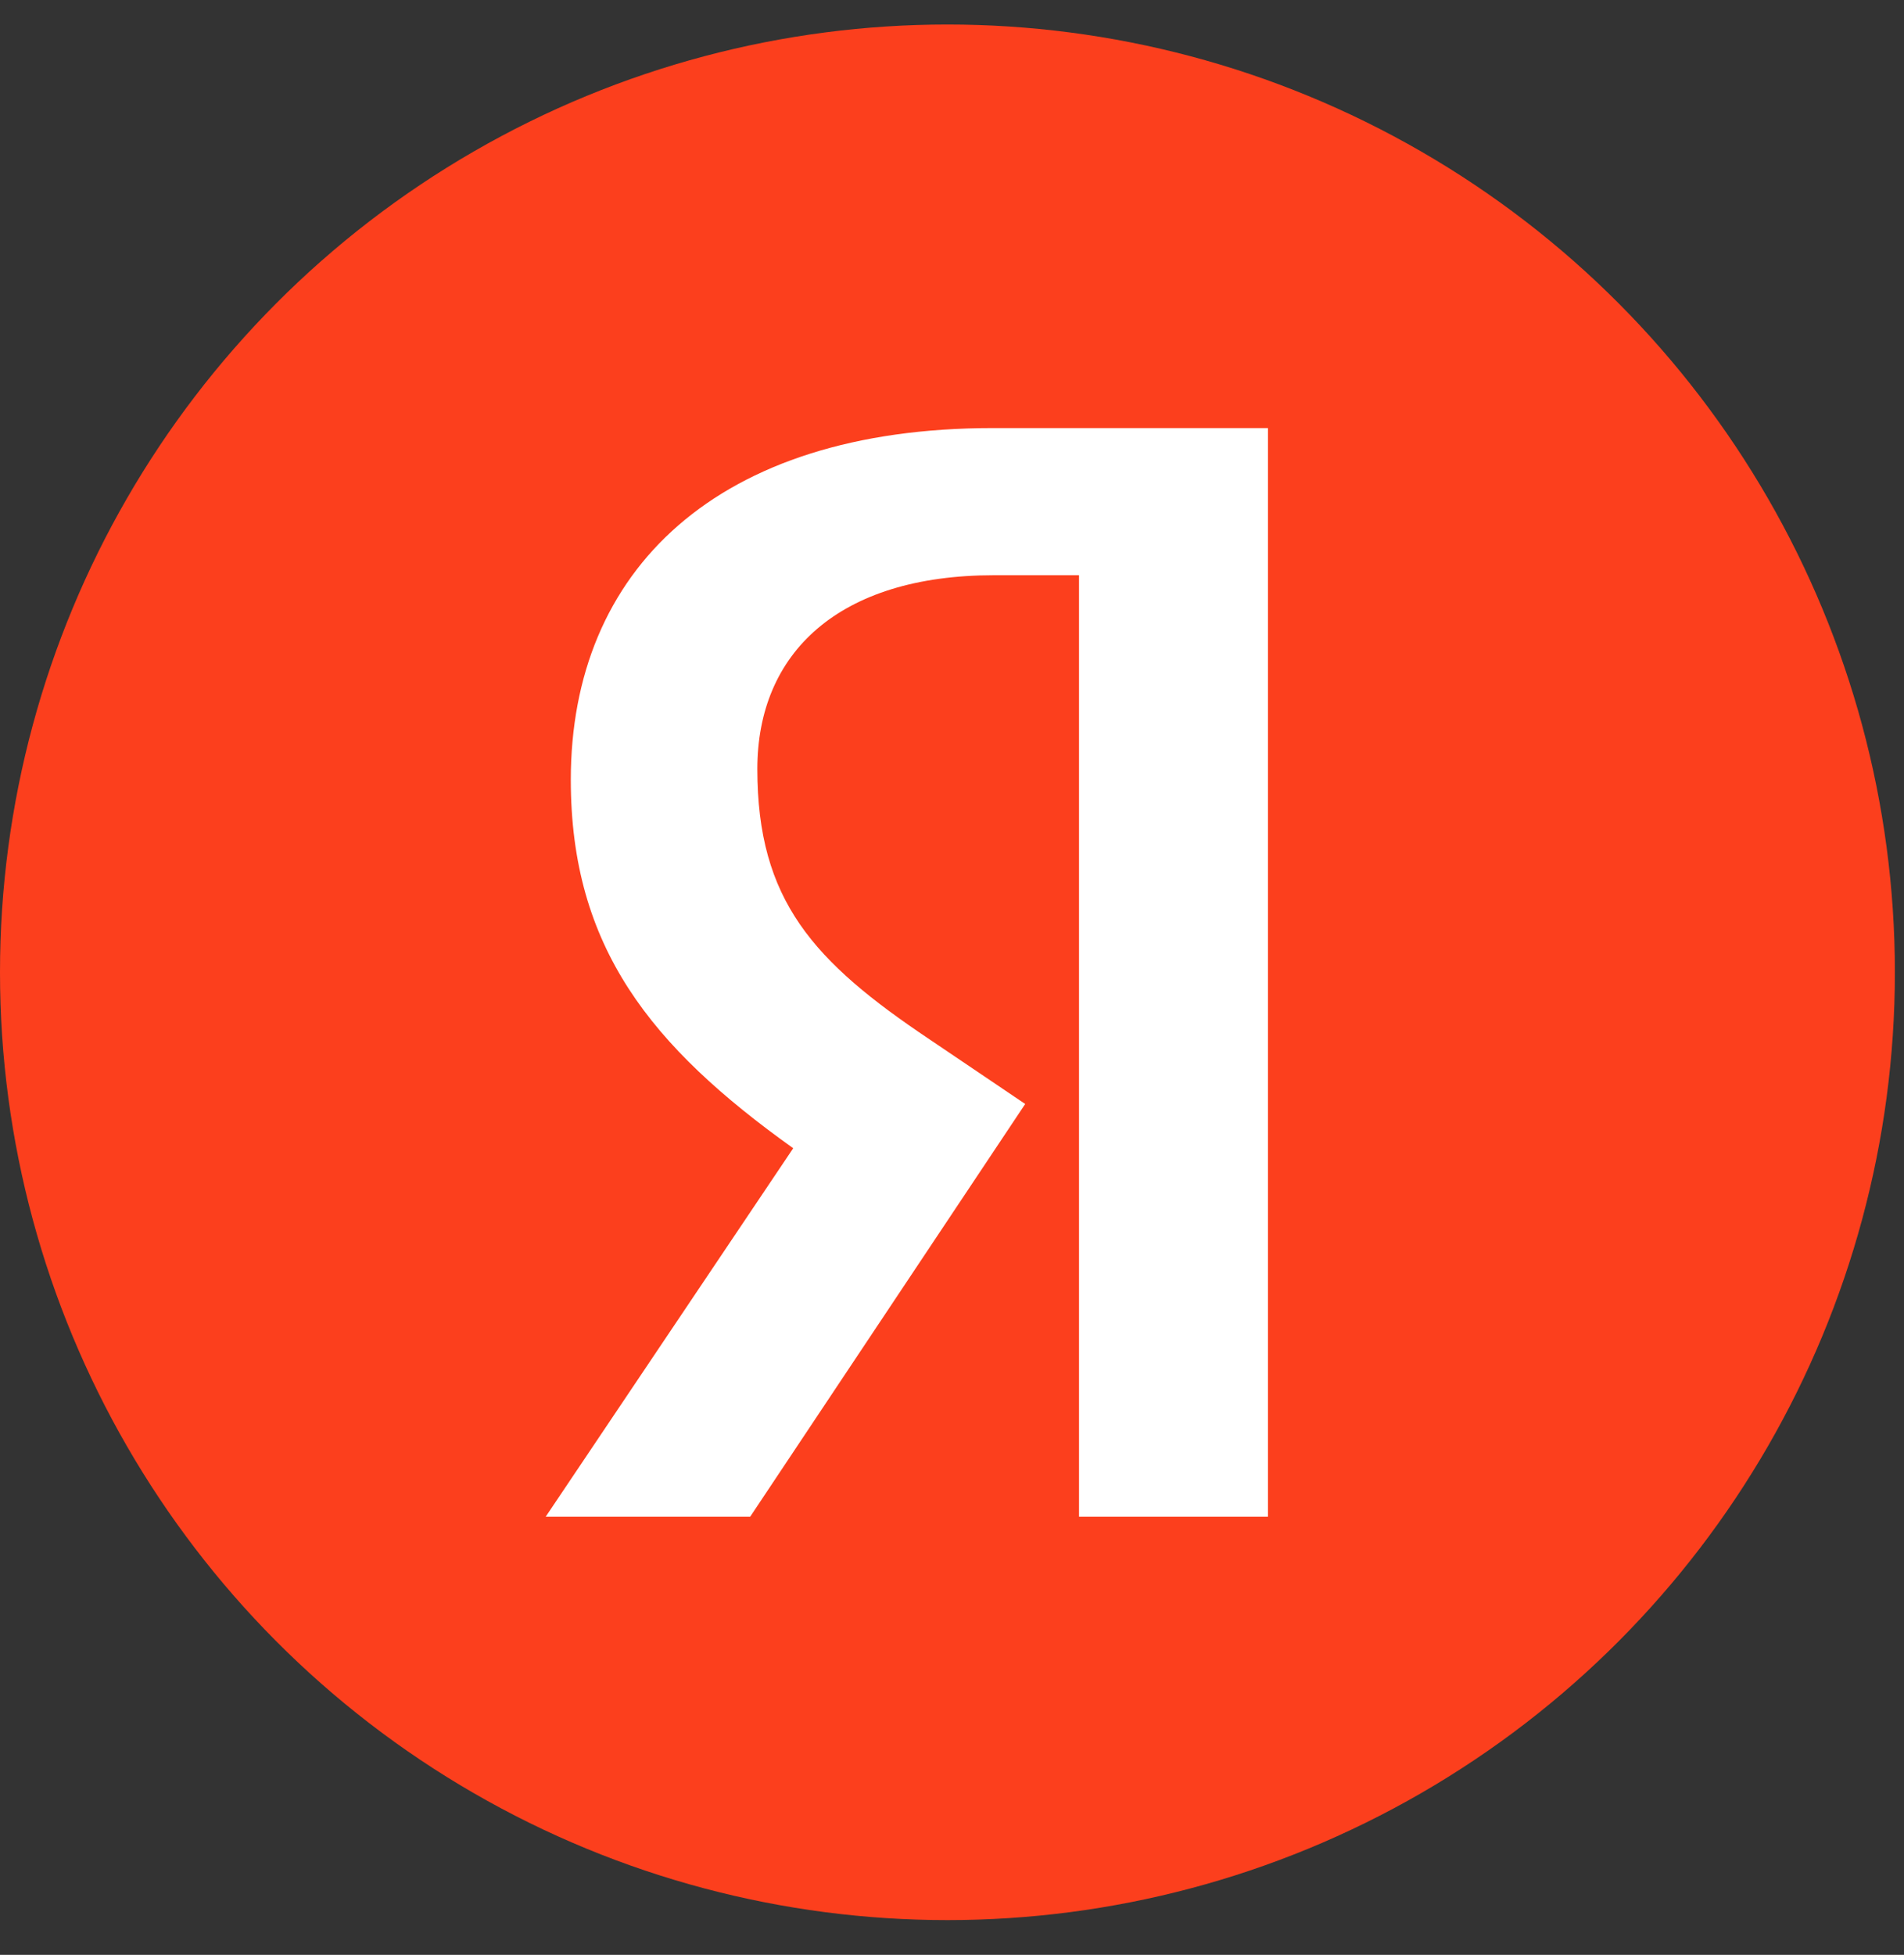
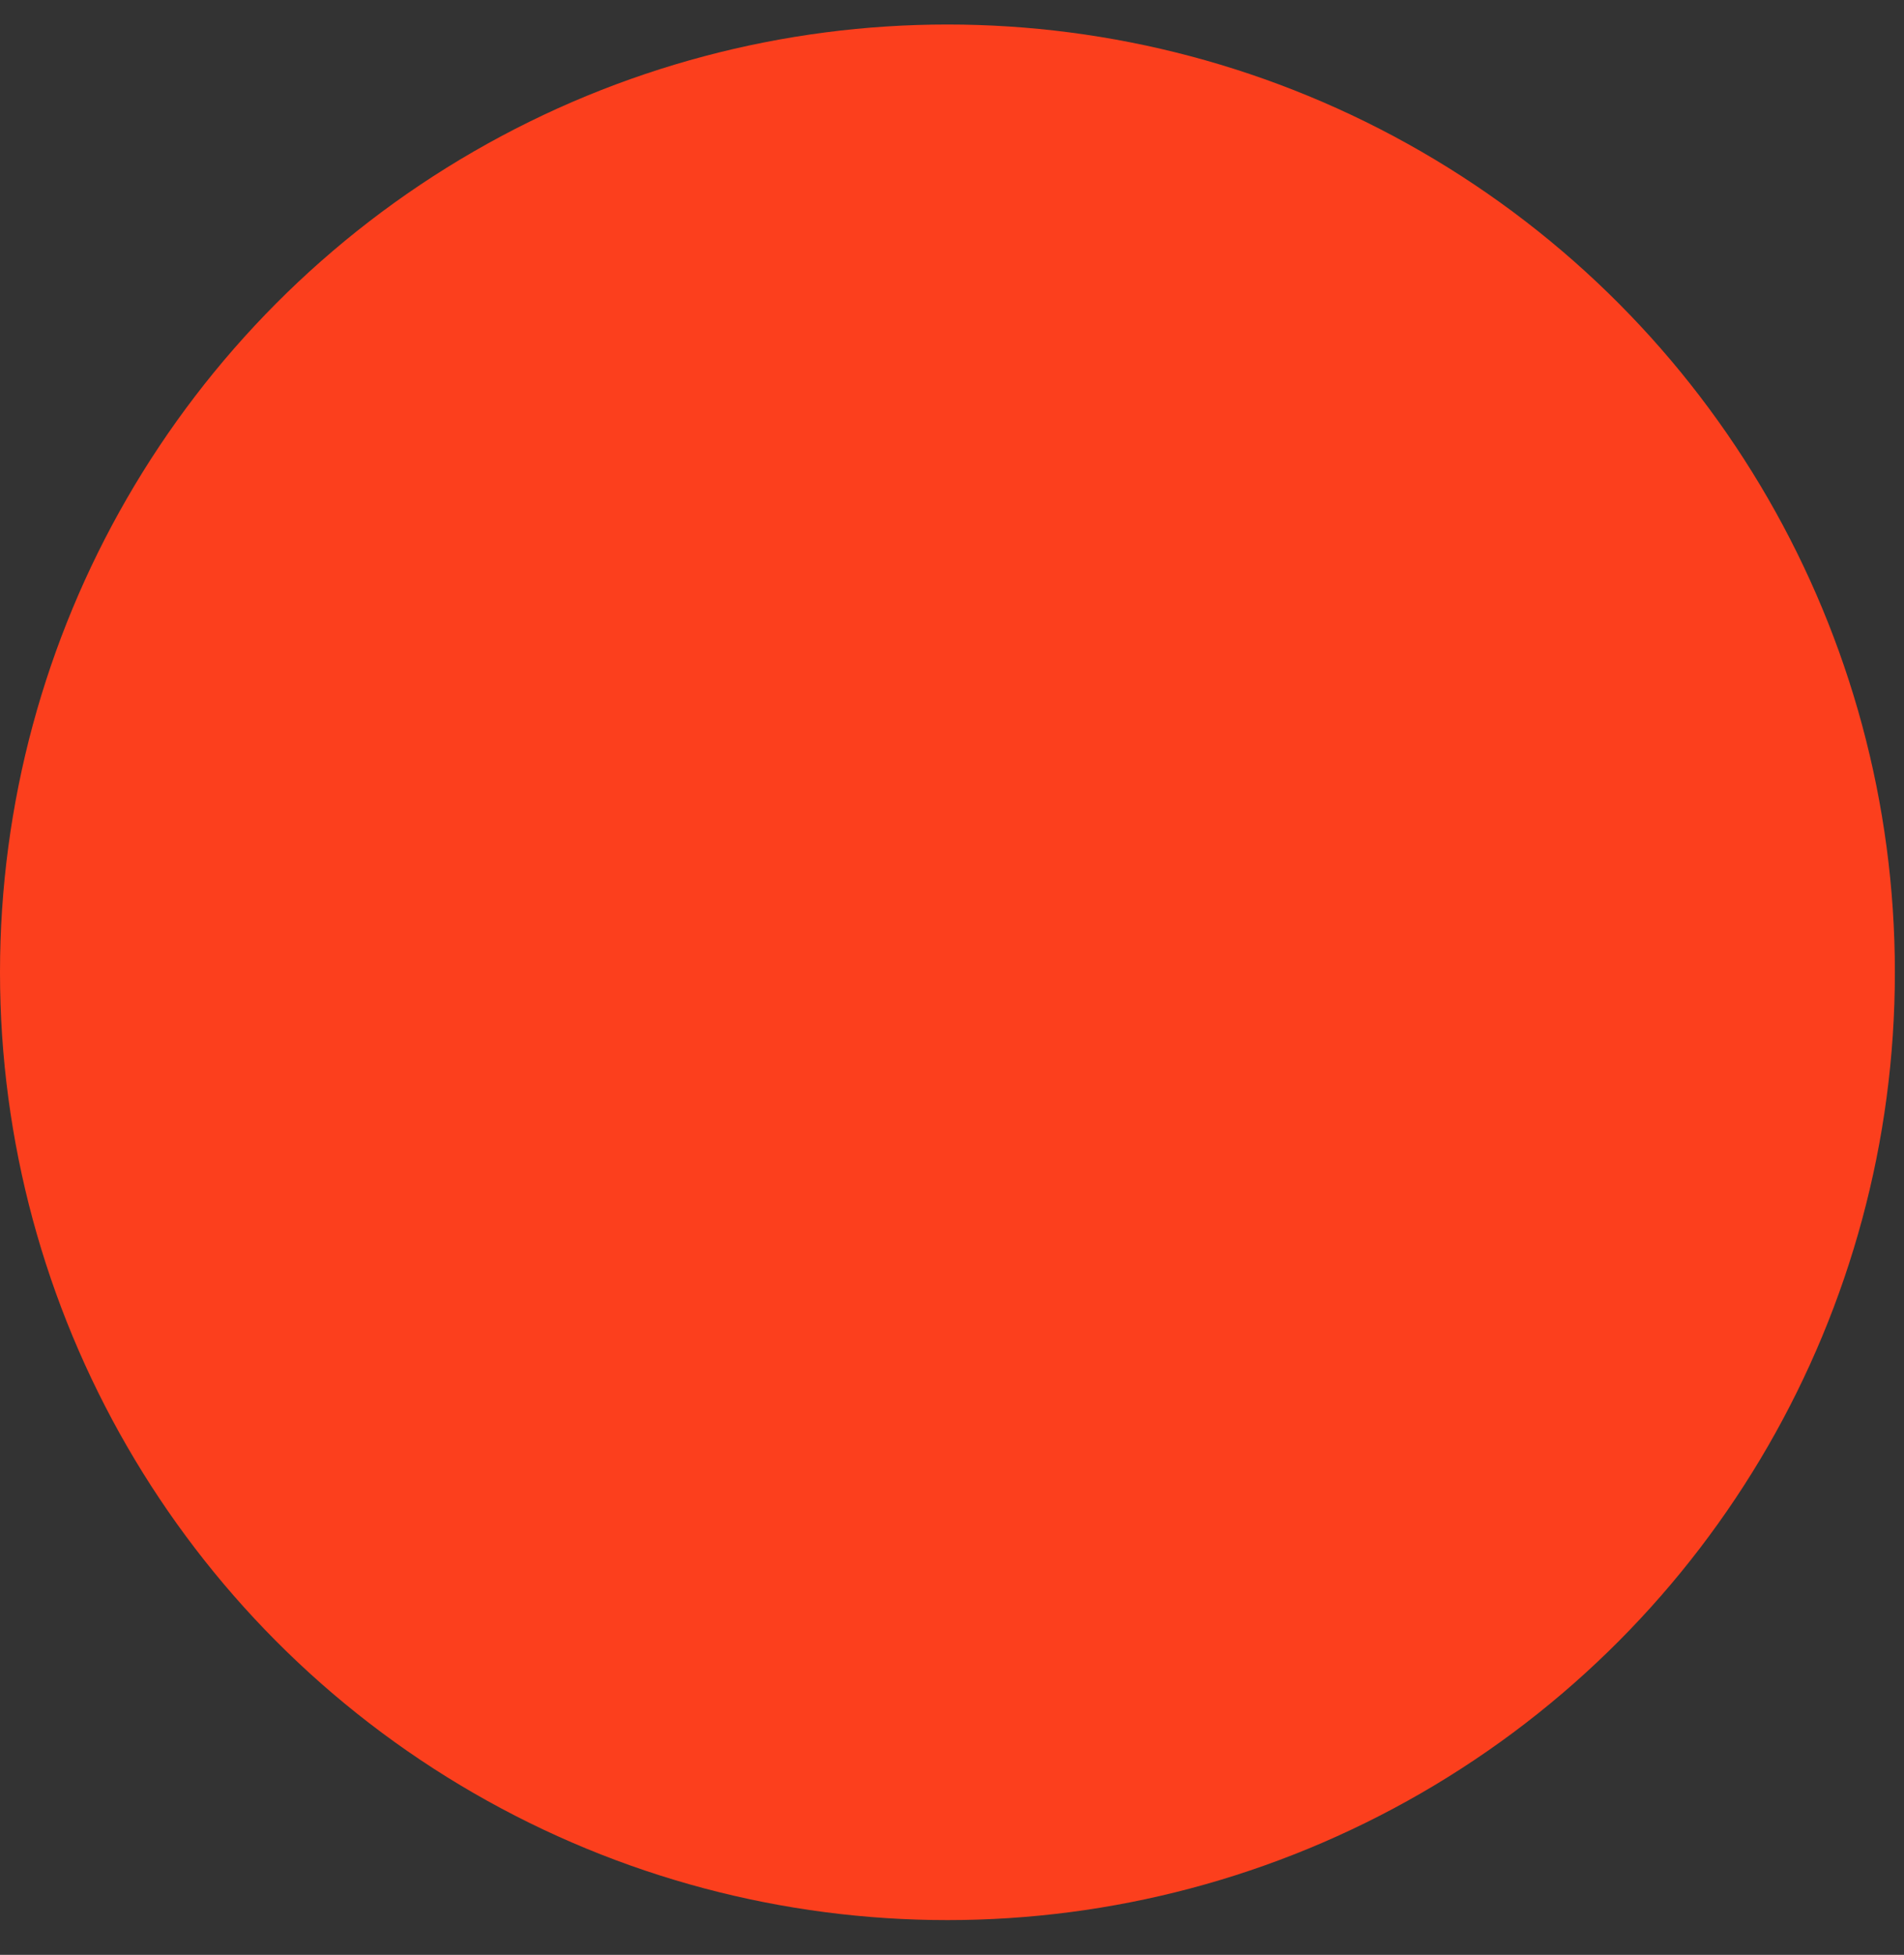
<svg xmlns="http://www.w3.org/2000/svg" width="38" height="39" viewBox="0 0 38 39" fill="none">
  <rect x="0" y="0" width="38" height="39" fill="#333333" stroke="none" />
  <circle cx="18.909" cy="19.398" r="18.909" fill="#FC3F1D" />
-   <path d="M25.33 30.259H21.535V11.476H19.841C16.738 11.476 15.115 13.027 15.115 15.342C15.115 17.967 16.237 19.185 18.552 20.736L20.461 22.025L14.972 30.259H10.891L15.831 22.908C12.991 20.879 11.392 18.898 11.392 15.557C11.392 11.38 14.304 8.54 19.817 8.54H25.306V30.259H25.33Z" fill="white" />
</svg>